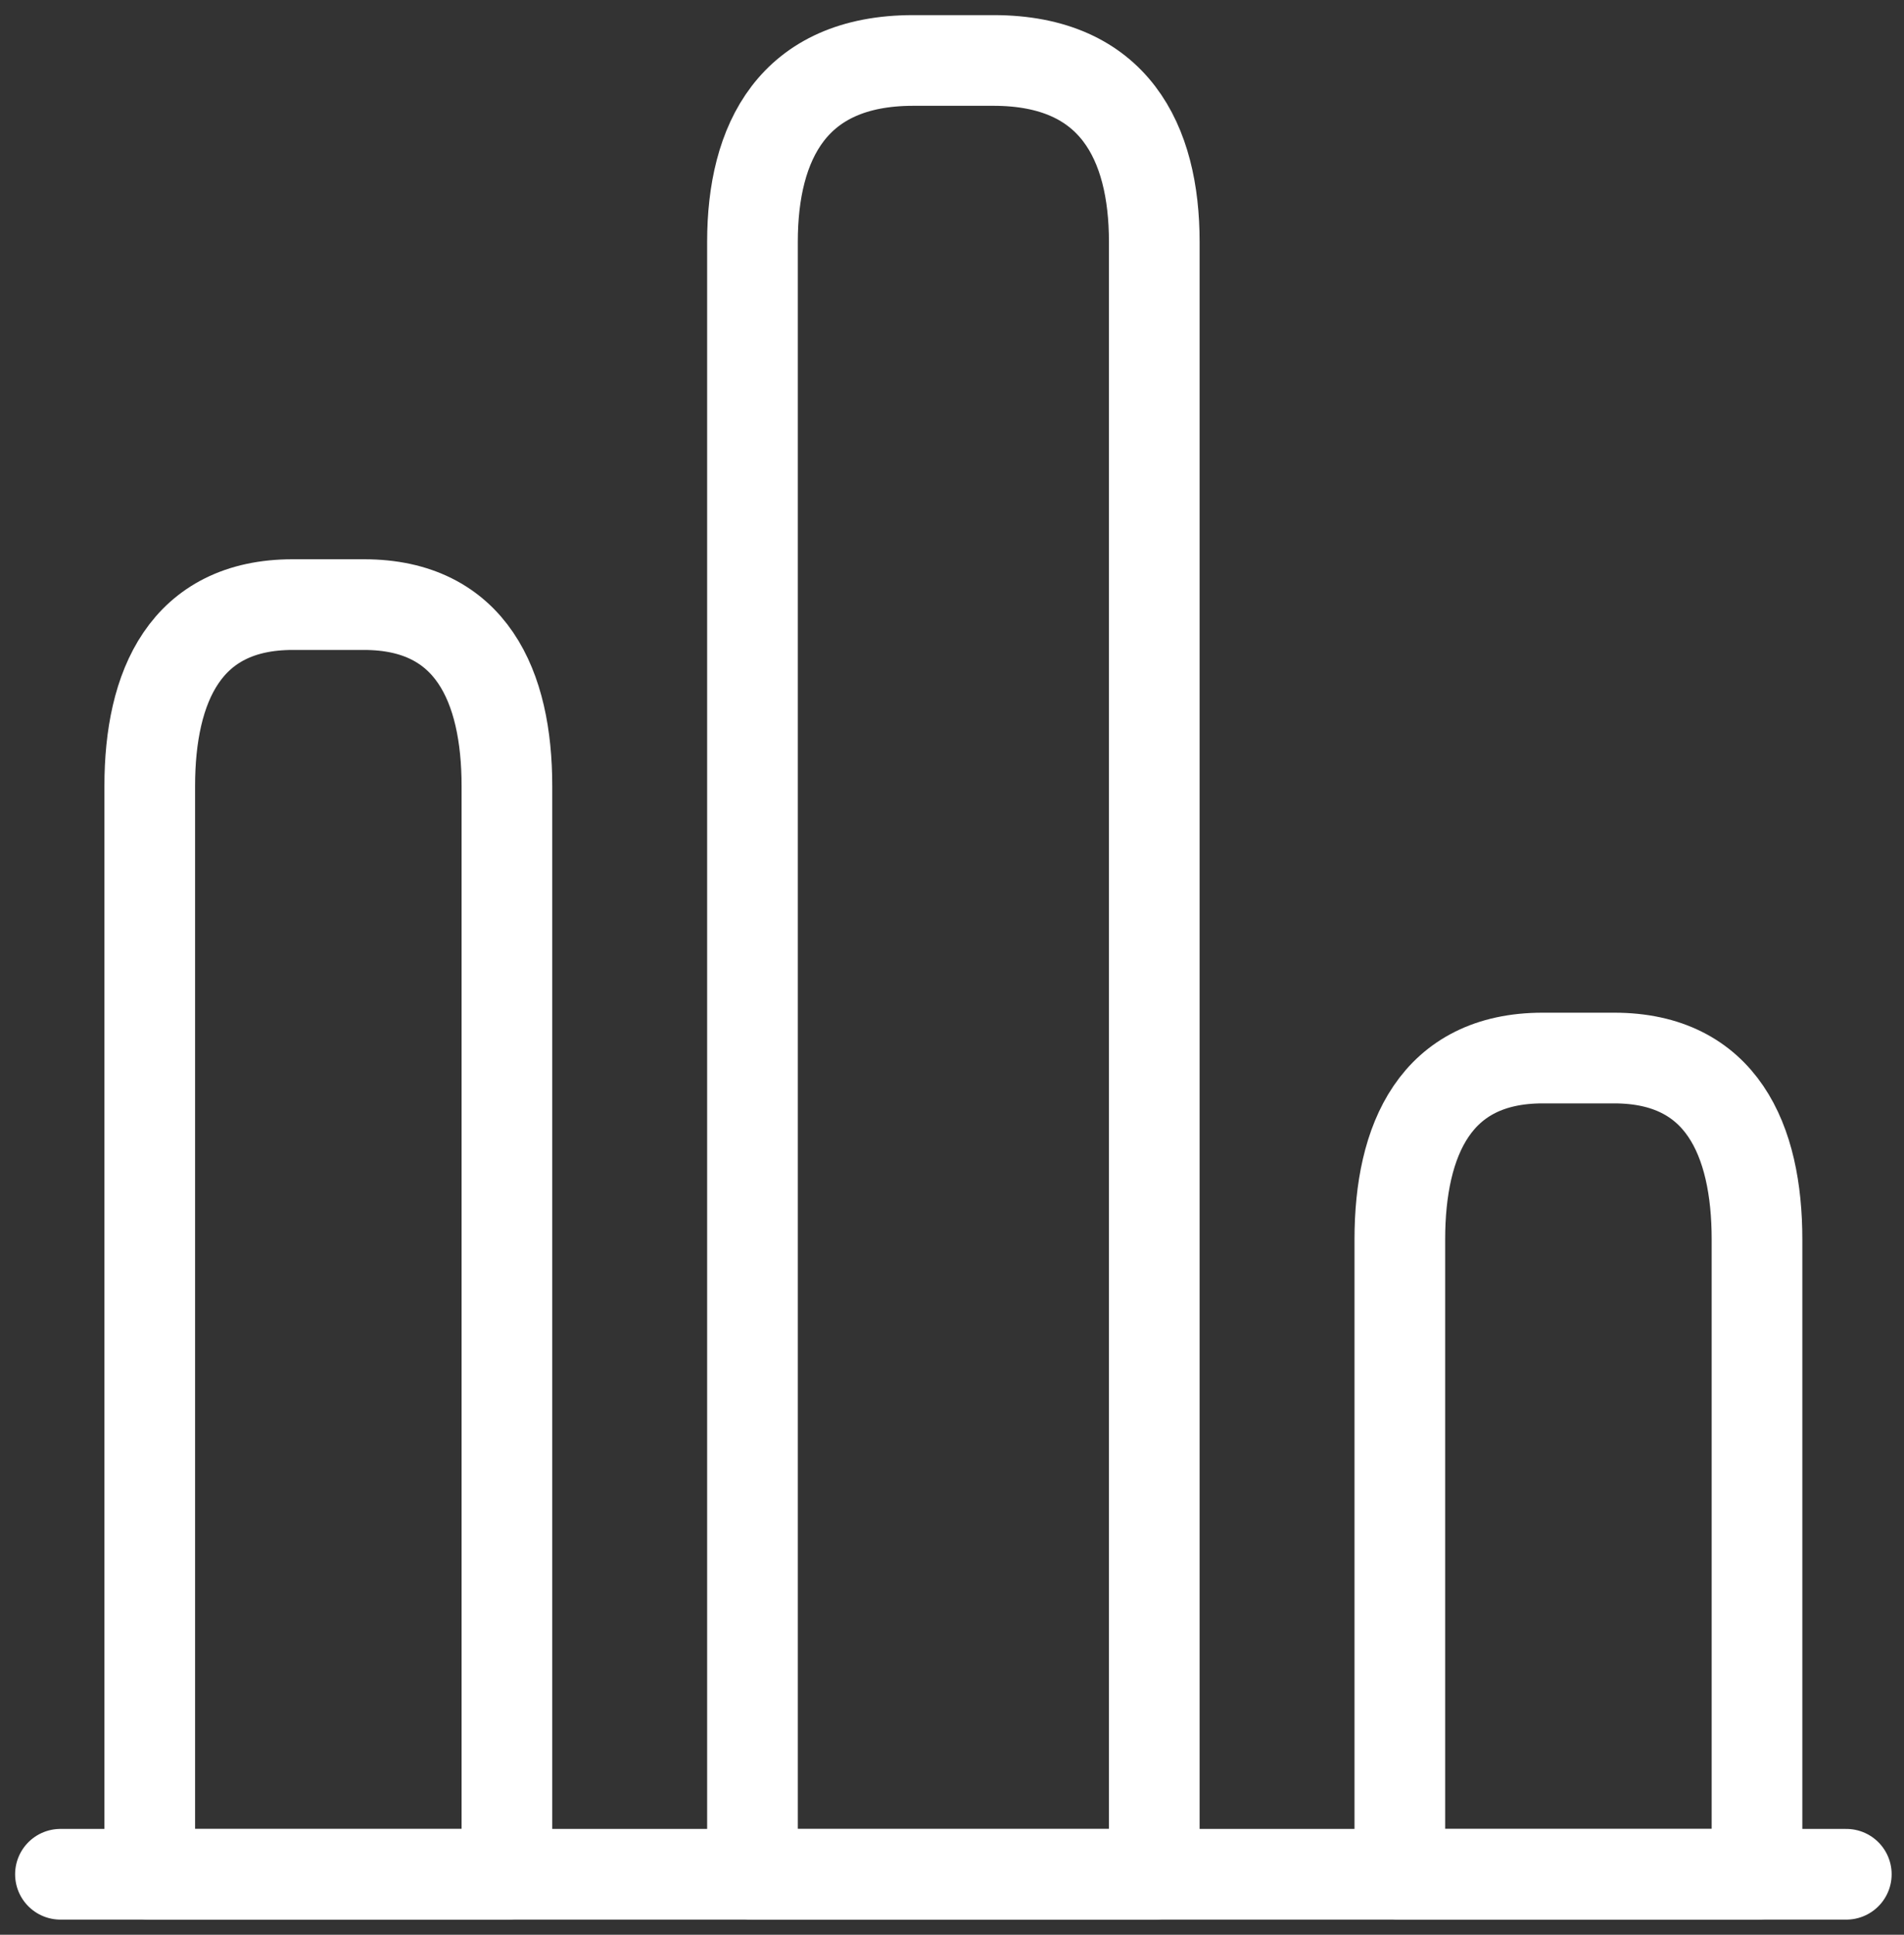
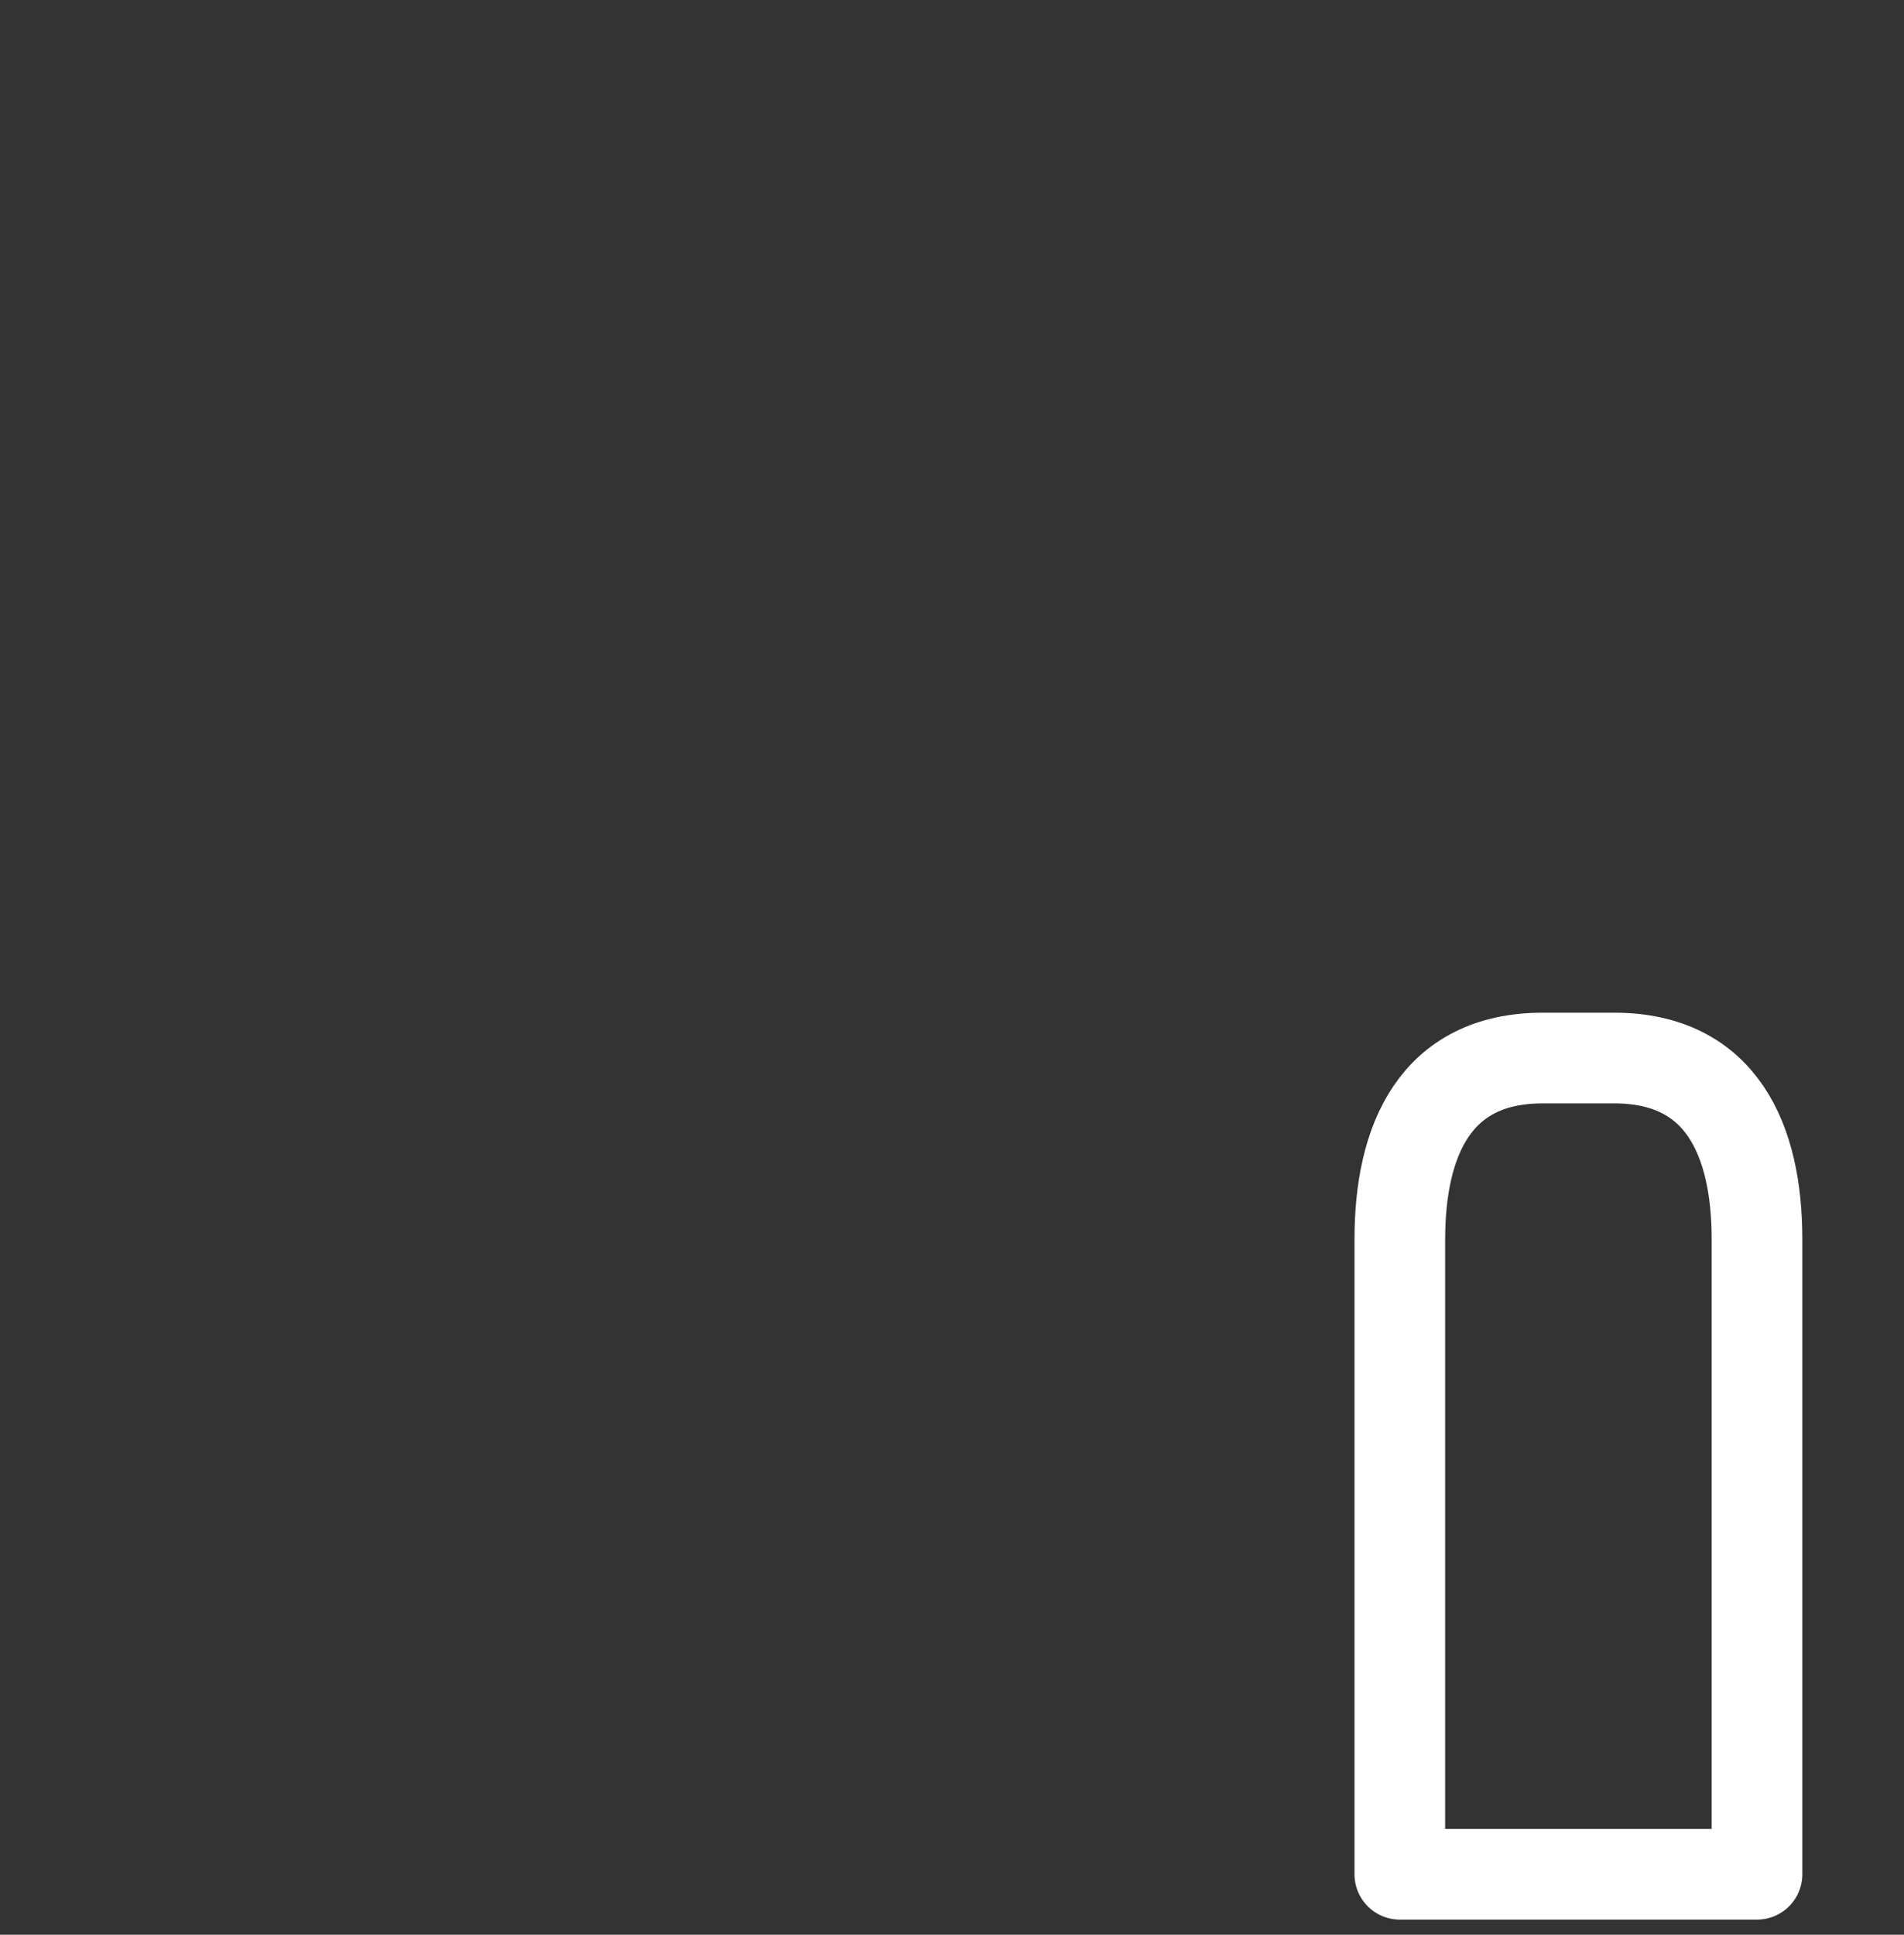
<svg xmlns="http://www.w3.org/2000/svg" width="63" height="64" viewBox="0 0 63 64" fill="none">
  <rect x="0" y="0" width="63" height="64" fill="#333333" stroke="none" />
-   <path d="M2 61.999H61.091" stroke="white" stroke-width="3" stroke-miterlimit="10" stroke-linecap="round" stroke-linejoin="round" />
-   <path d="M24.898 8V62H38.193V8C38.193 4.7 36.864 2 32.875 2H30.216C26.227 2 24.898 4.7 24.898 8Z" stroke="white" stroke-width="3" stroke-linecap="round" stroke-linejoin="round" />
-   <path d="M4.955 26V62H16.773V26C16.773 22.7 15.591 20 12.046 20H9.682C6.137 20 4.955 22.7 4.955 26Z" stroke="white" stroke-width="3" stroke-linecap="round" stroke-linejoin="round" />
  <path d="M46.318 40.999V61.999H58.136V40.999C58.136 37.7 56.955 34.999 53.409 34.999H51.045C47.5 34.999 46.318 37.7 46.318 40.999Z" stroke="white" stroke-width="3" stroke-linecap="round" stroke-linejoin="round" />
</svg>